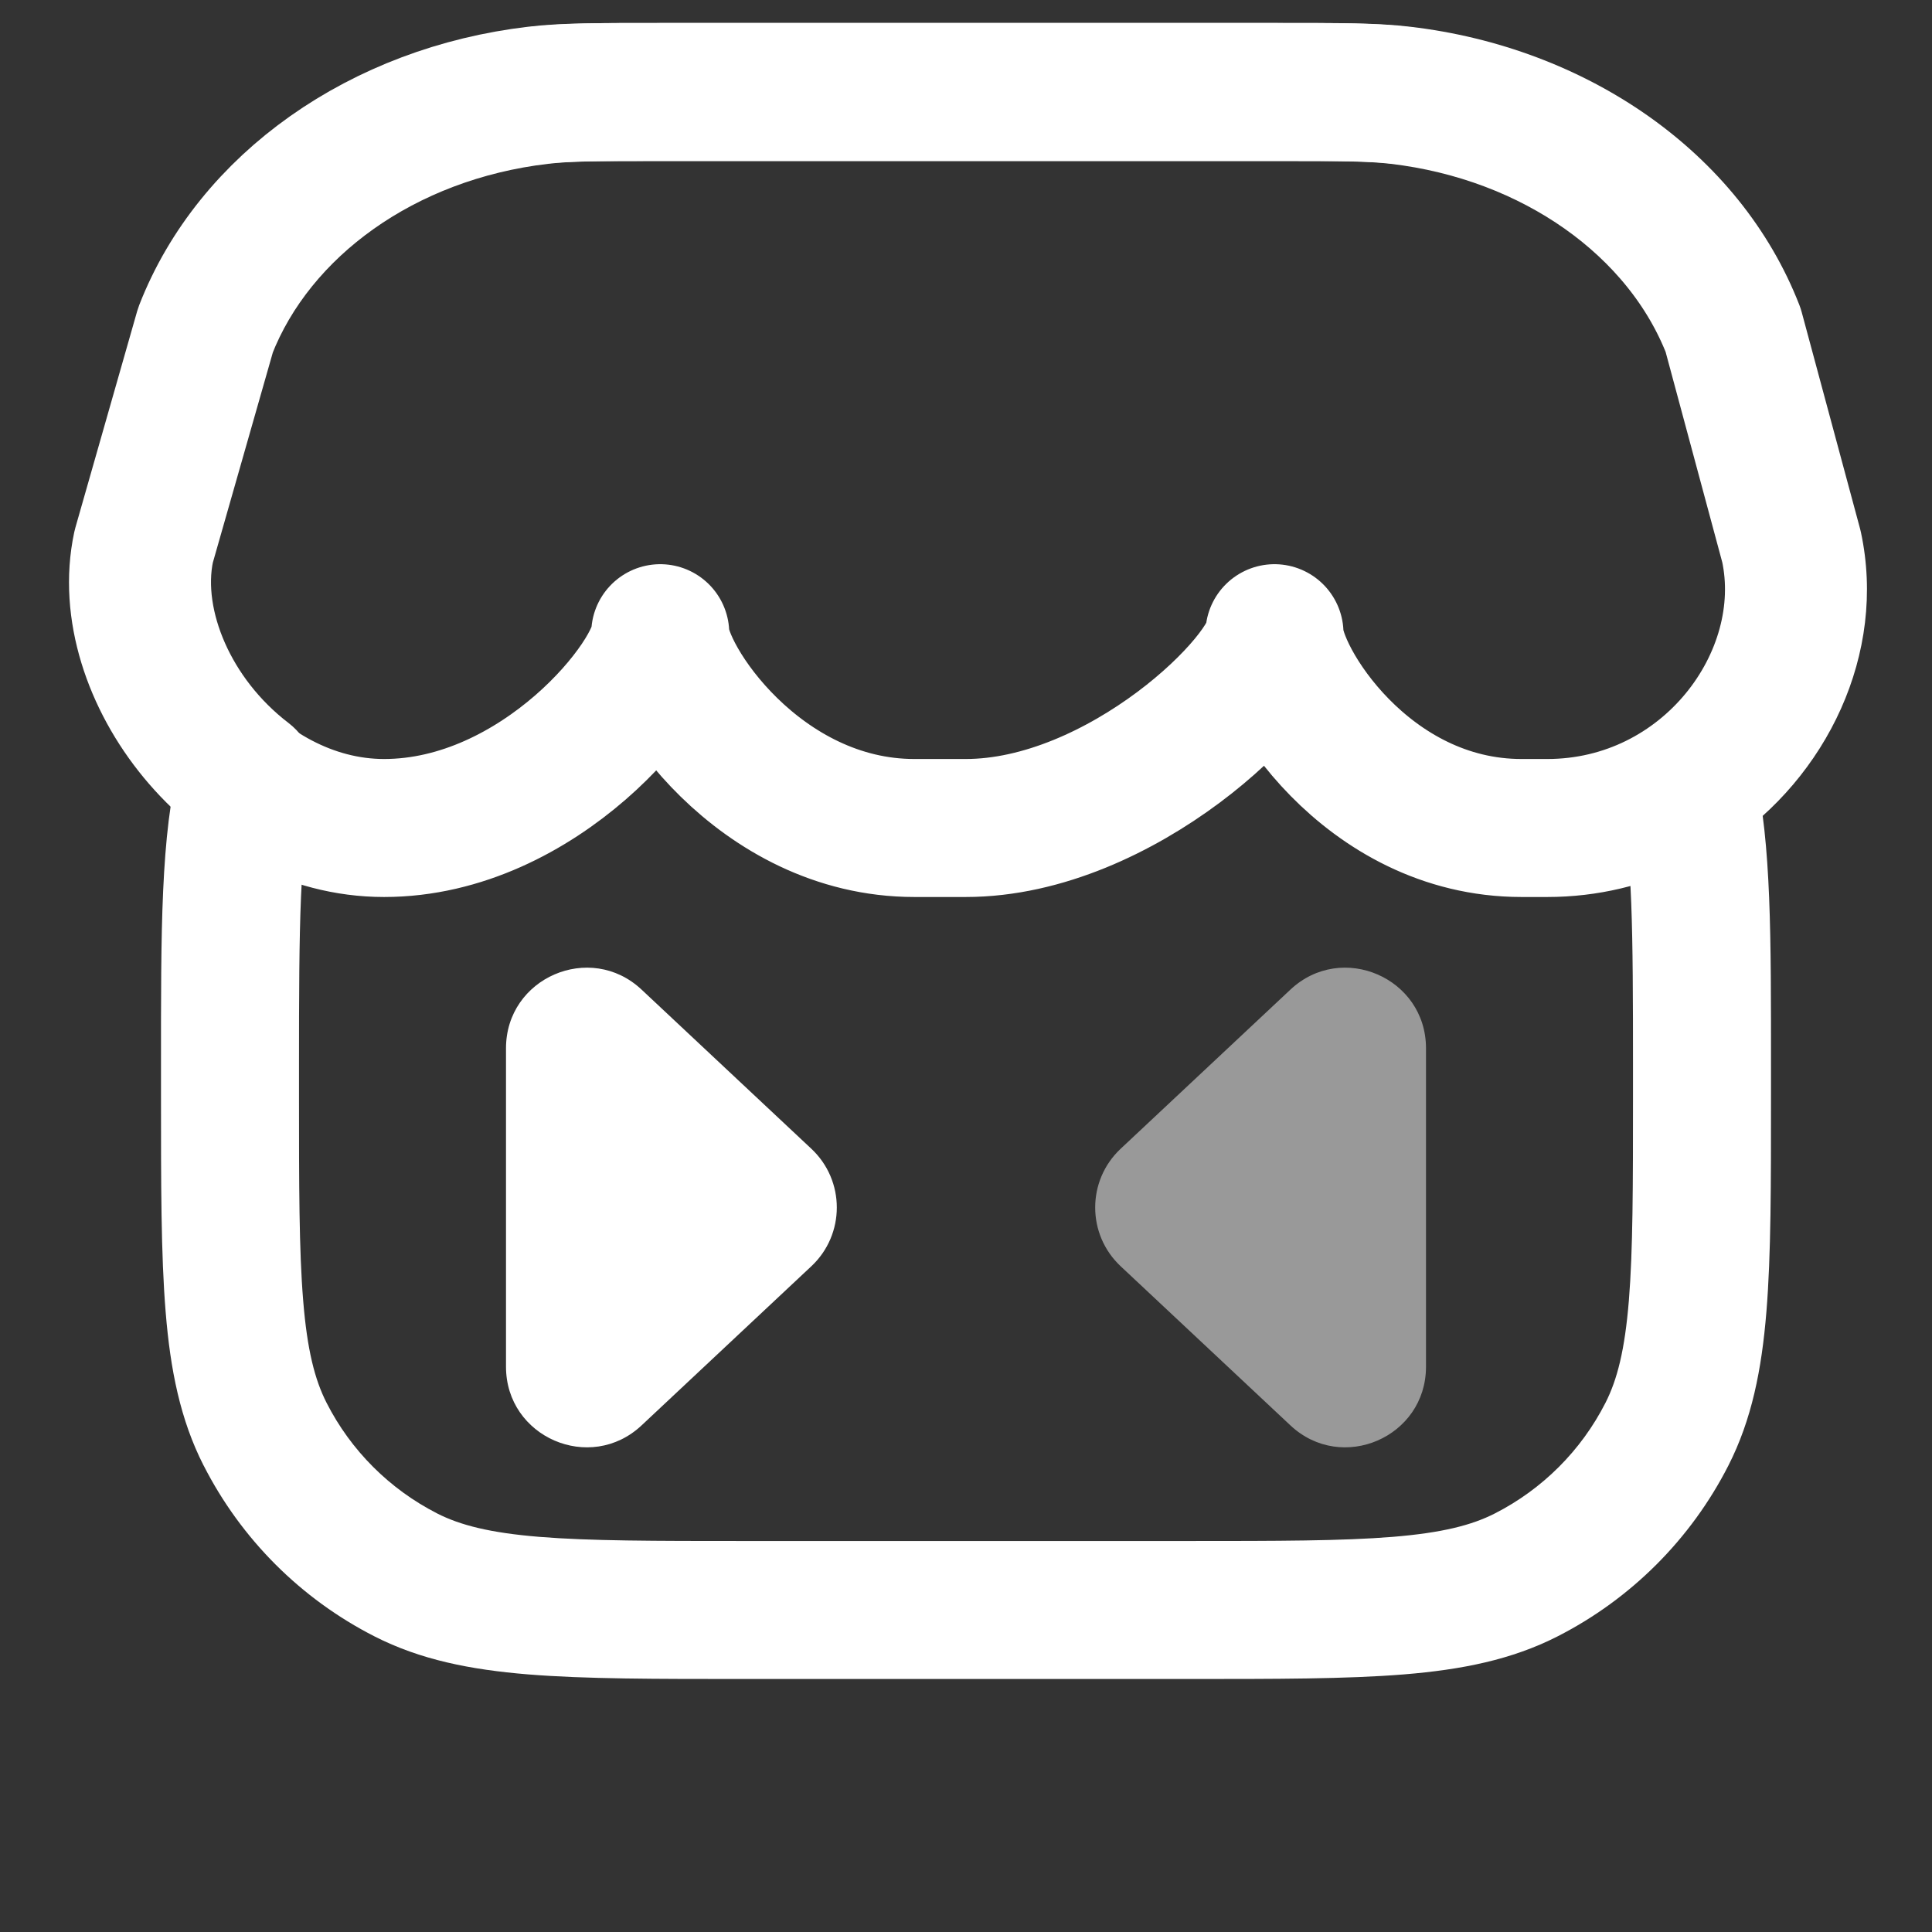
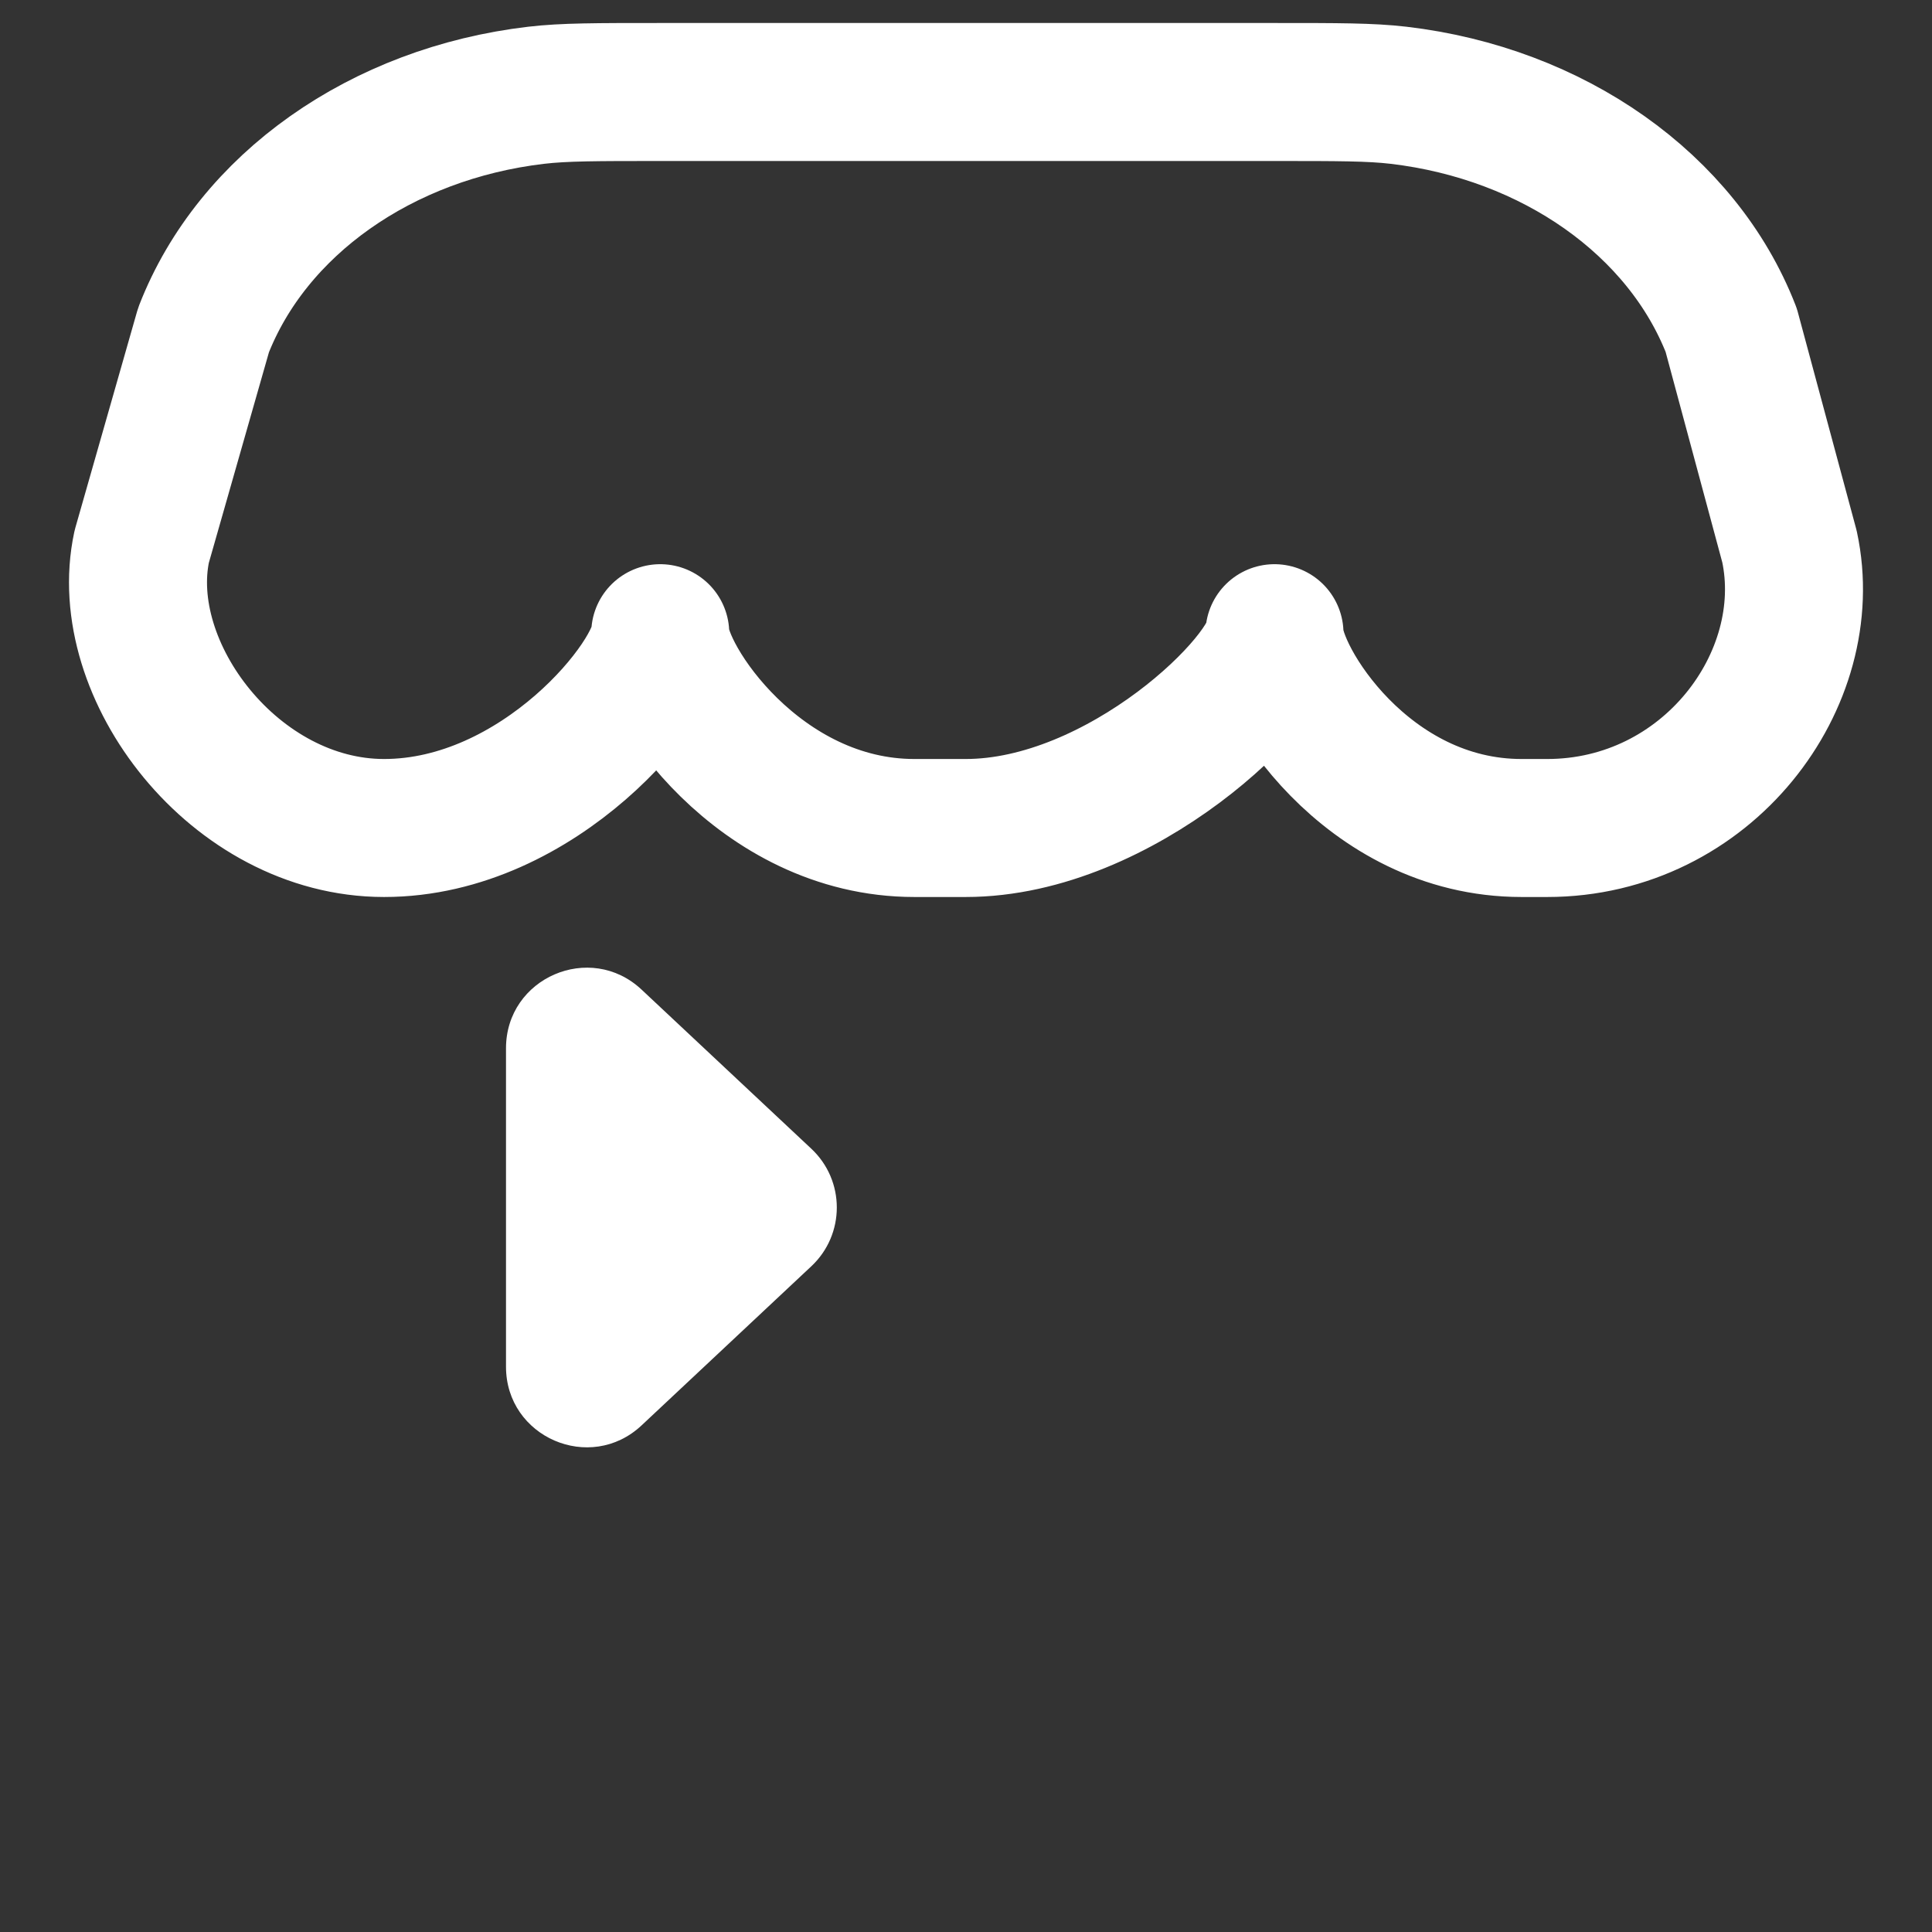
<svg xmlns="http://www.w3.org/2000/svg" width="42" height="42" viewBox="0 0 42 42" fill="none">
  <rect x="0" y="0" width="42" height="42" fill="#333333" stroke="none" />
  <path d="M17.638 24.973C18.376 25.665 18.376 26.835 17.638 27.527L13.947 30.987C12.829 32.035 11 31.243 11 29.711L11 22.789C11 21.257 12.829 20.465 13.947 21.513L17.638 24.973Z" fill="white" />
-   <path opacity="0.5" d="M24.362 27.527C23.624 26.835 23.624 25.665 24.362 24.973L28.053 21.513C29.171 20.465 31 21.257 31 22.789L31 29.711C31 31.243 29.171 32.035 28.053 30.987L24.362 27.527Z" fill="white" />
-   <path d="M27.791 2V0.5V2ZM30.487 2.071L30.662 0.582L30.661 0.582L30.487 2.071ZM37.72 7.178L39.168 6.788C39.154 6.736 39.138 6.684 39.118 6.634L37.72 7.178ZM38.988 11.883L40.454 11.568C40.449 11.543 40.443 11.518 40.436 11.493L38.988 11.883ZM36.689 17.107L35.86 15.857C35.34 16.202 35.088 16.832 35.226 17.44L36.689 17.107ZM36.238 31.178L37.574 31.859L37.574 31.859L36.238 31.178ZM33.178 34.237L33.859 35.574L33.859 35.574L33.178 34.237ZM8.823 34.237L8.142 35.574L8.142 35.574L8.823 34.237ZM5.763 31.178L4.426 31.859L4.427 31.859L5.763 31.178ZM5.36 16.907L6.812 17.284C6.963 16.7 6.75 16.082 6.271 15.716L5.36 16.907ZM3.166 11.883L1.724 11.471C1.715 11.503 1.707 11.535 1.7 11.568L3.166 11.883ZM4.509 7.178L3.111 6.634C3.094 6.677 3.079 6.721 3.067 6.766L4.509 7.178ZM11.742 2.071L11.568 0.582L11.568 0.582L11.742 2.071ZM14.438 2V0.5V2ZM27.791 2V3.5C29.223 3.5 29.812 3.502 30.312 3.561L30.487 2.071L30.661 0.582C29.944 0.497 29.142 0.5 27.791 0.5V2ZM30.487 2.071L30.312 3.561C33.231 3.904 35.497 5.6 36.322 7.721L37.72 7.178L39.118 6.634C37.82 3.295 34.474 1.029 30.662 0.582L30.487 2.071ZM37.72 7.178L36.272 7.568L37.539 12.273L38.988 11.883L40.436 11.493L39.168 6.788L37.72 7.178ZM38.988 11.883L37.521 12.198C37.796 13.477 37.161 14.994 35.86 15.857L36.689 17.107L37.518 18.358C39.713 16.902 41.021 14.204 40.454 11.568L38.988 11.883ZM36.689 17.107L35.226 17.44C35.489 18.596 35.5 20.216 35.5 23.2H37H38.5C38.5 20.377 38.508 18.341 38.151 16.774L36.689 17.107ZM37 23.2H35.5V23.8H37H38.5V23.2H37ZM37 23.8H35.5C35.5 25.785 35.499 27.183 35.41 28.275C35.322 29.35 35.157 29.995 34.901 30.497L36.238 31.178L37.574 31.859C38.081 30.863 38.297 29.779 38.4 28.519C38.502 27.277 38.5 25.735 38.5 23.8H37ZM36.238 31.178L34.901 30.497C34.374 31.532 33.532 32.373 32.497 32.901L33.178 34.237L33.859 35.574C35.458 34.759 36.759 33.458 37.574 31.859L36.238 31.178ZM33.178 34.237L32.497 32.901C31.995 33.157 31.35 33.322 30.276 33.41C29.183 33.499 27.785 33.5 25.8 33.5V35V36.5C27.735 36.5 29.277 36.501 30.52 36.4C31.78 36.297 32.864 36.081 33.859 35.574L33.178 34.237ZM25.8 35V33.5H16.201V35V36.5H25.8V35ZM16.201 35V33.5C14.216 33.5 12.817 33.499 11.725 33.41C10.65 33.322 10.005 33.156 9.503 32.901L8.823 34.237L8.142 35.574C9.137 36.081 10.221 36.297 11.481 36.4C12.723 36.501 14.265 36.5 16.201 36.5V35ZM8.823 34.237L9.504 32.901C8.469 32.373 7.627 31.532 7.1 30.497L5.763 31.178L4.427 31.859C5.241 33.458 6.542 34.759 8.142 35.574L8.823 34.237ZM5.763 31.178L7.1 30.497C6.844 29.995 6.678 29.35 6.591 28.275C6.501 27.183 6.5 25.785 6.5 23.8H5H3.5C3.5 25.735 3.499 27.277 3.601 28.519C3.703 29.779 3.919 30.863 4.426 31.859L5.763 31.178ZM5 23.8H6.5V23.2H5H3.5V23.8H5ZM5 23.2H6.5C6.5 20.058 6.513 18.434 6.812 17.284L5.36 16.907L3.908 16.53C3.489 18.145 3.5 20.246 3.5 23.2H5ZM5.36 16.907L6.271 15.716C4.995 14.739 4.411 13.231 4.633 12.198L3.166 11.883L1.7 11.568C1.171 14.027 2.514 16.619 4.448 18.099L5.36 16.907ZM3.166 11.883L4.609 12.294L5.952 7.589L4.509 7.178L3.067 6.766L1.724 11.471L3.166 11.883ZM4.509 7.178L5.907 7.721C6.732 5.6 8.998 3.904 11.917 3.561L11.742 2.071L11.568 0.582C7.756 1.029 4.409 3.295 3.111 6.634L4.509 7.178ZM11.742 2.071L11.917 3.561C12.417 3.502 13.006 3.5 14.438 3.5V2V0.5C13.087 0.5 12.285 0.497 11.568 0.582L11.742 2.071ZM14.438 2V3.5H27.791V2V0.5H14.438V2Z" fill="white" />
  <path d="M14.353 13.765C14.353 14.741 16.499 18 19.879 18H20.992C24.372 18 27.706 14.741 27.706 13.765C27.706 14.741 29.698 18 33.078 18H33.634C37.111 18 39.524 14.775 38.902 11.882L37.635 7.177C36.573 4.447 33.767 2.466 30.402 2.071C29.793 2 29.097 2 27.706 2H14.353C12.961 2 12.266 2 11.657 2.071C8.291 2.466 5.485 4.447 4.424 7.177L3.081 11.882C2.502 14.578 5.11 18 8.349 18C11.729 18 14.353 14.741 14.353 13.765Z" stroke="white" stroke-width="3" stroke-linecap="round" stroke-linejoin="round" />
</svg>